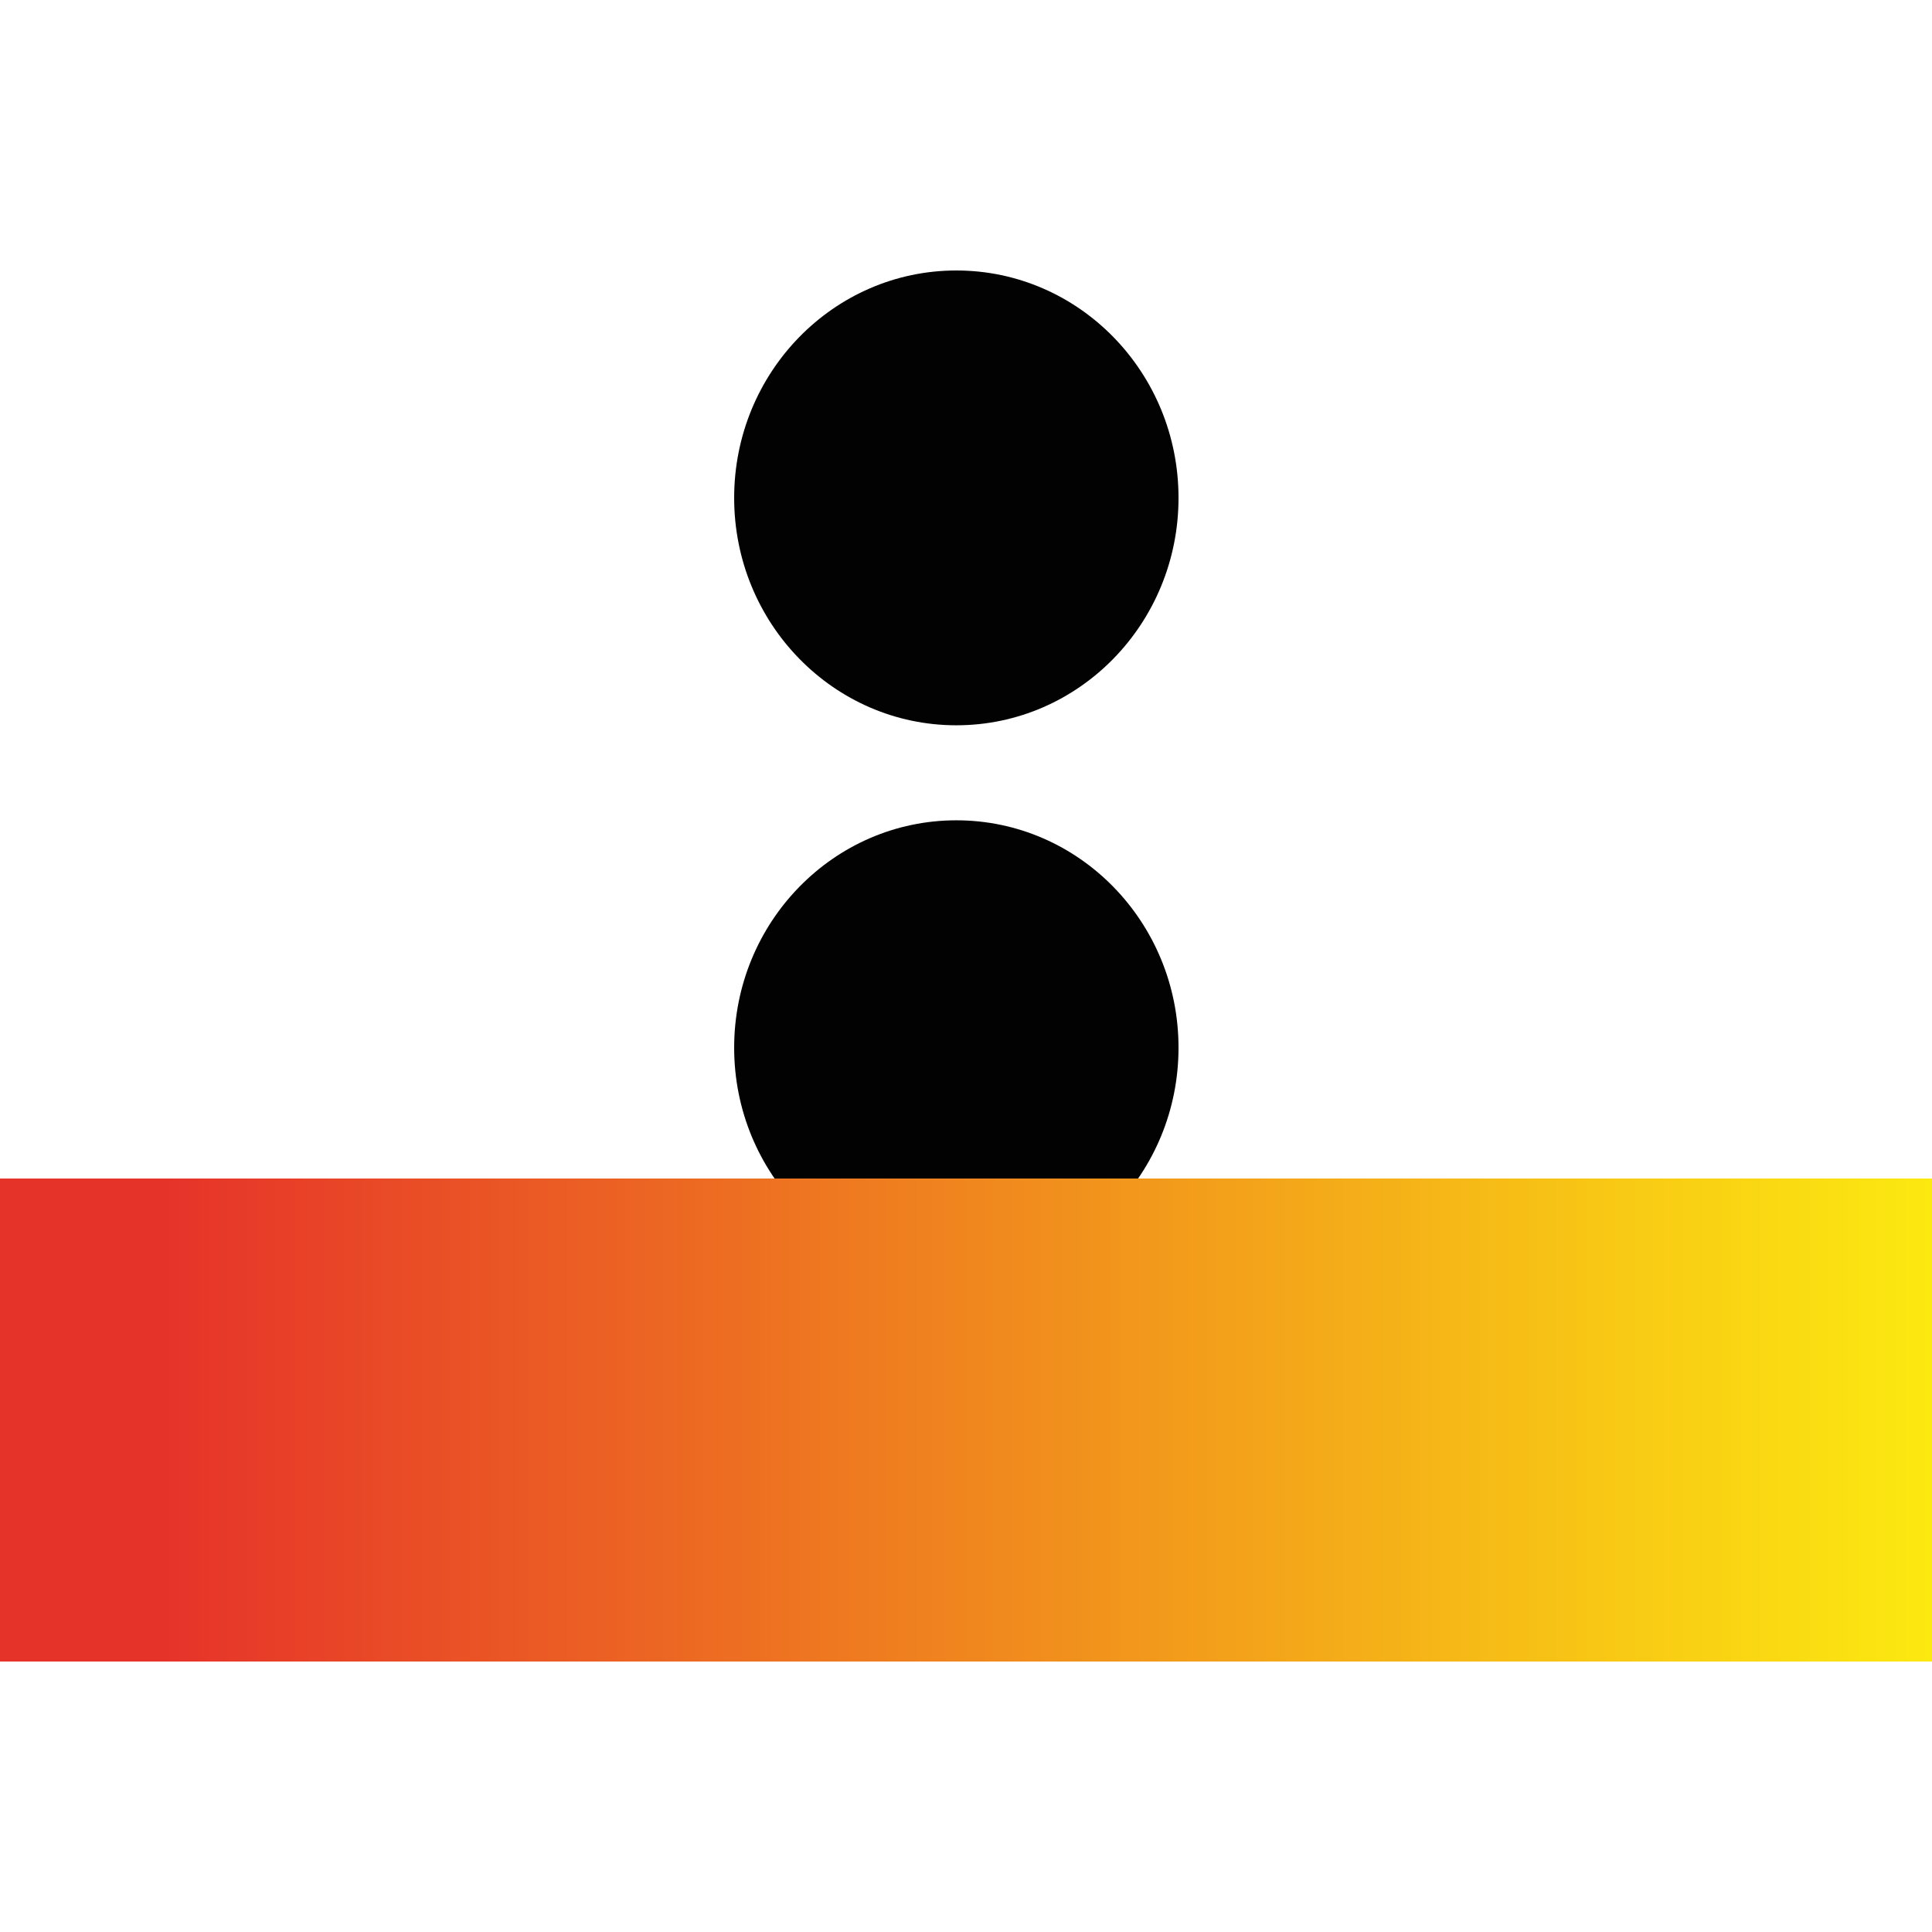
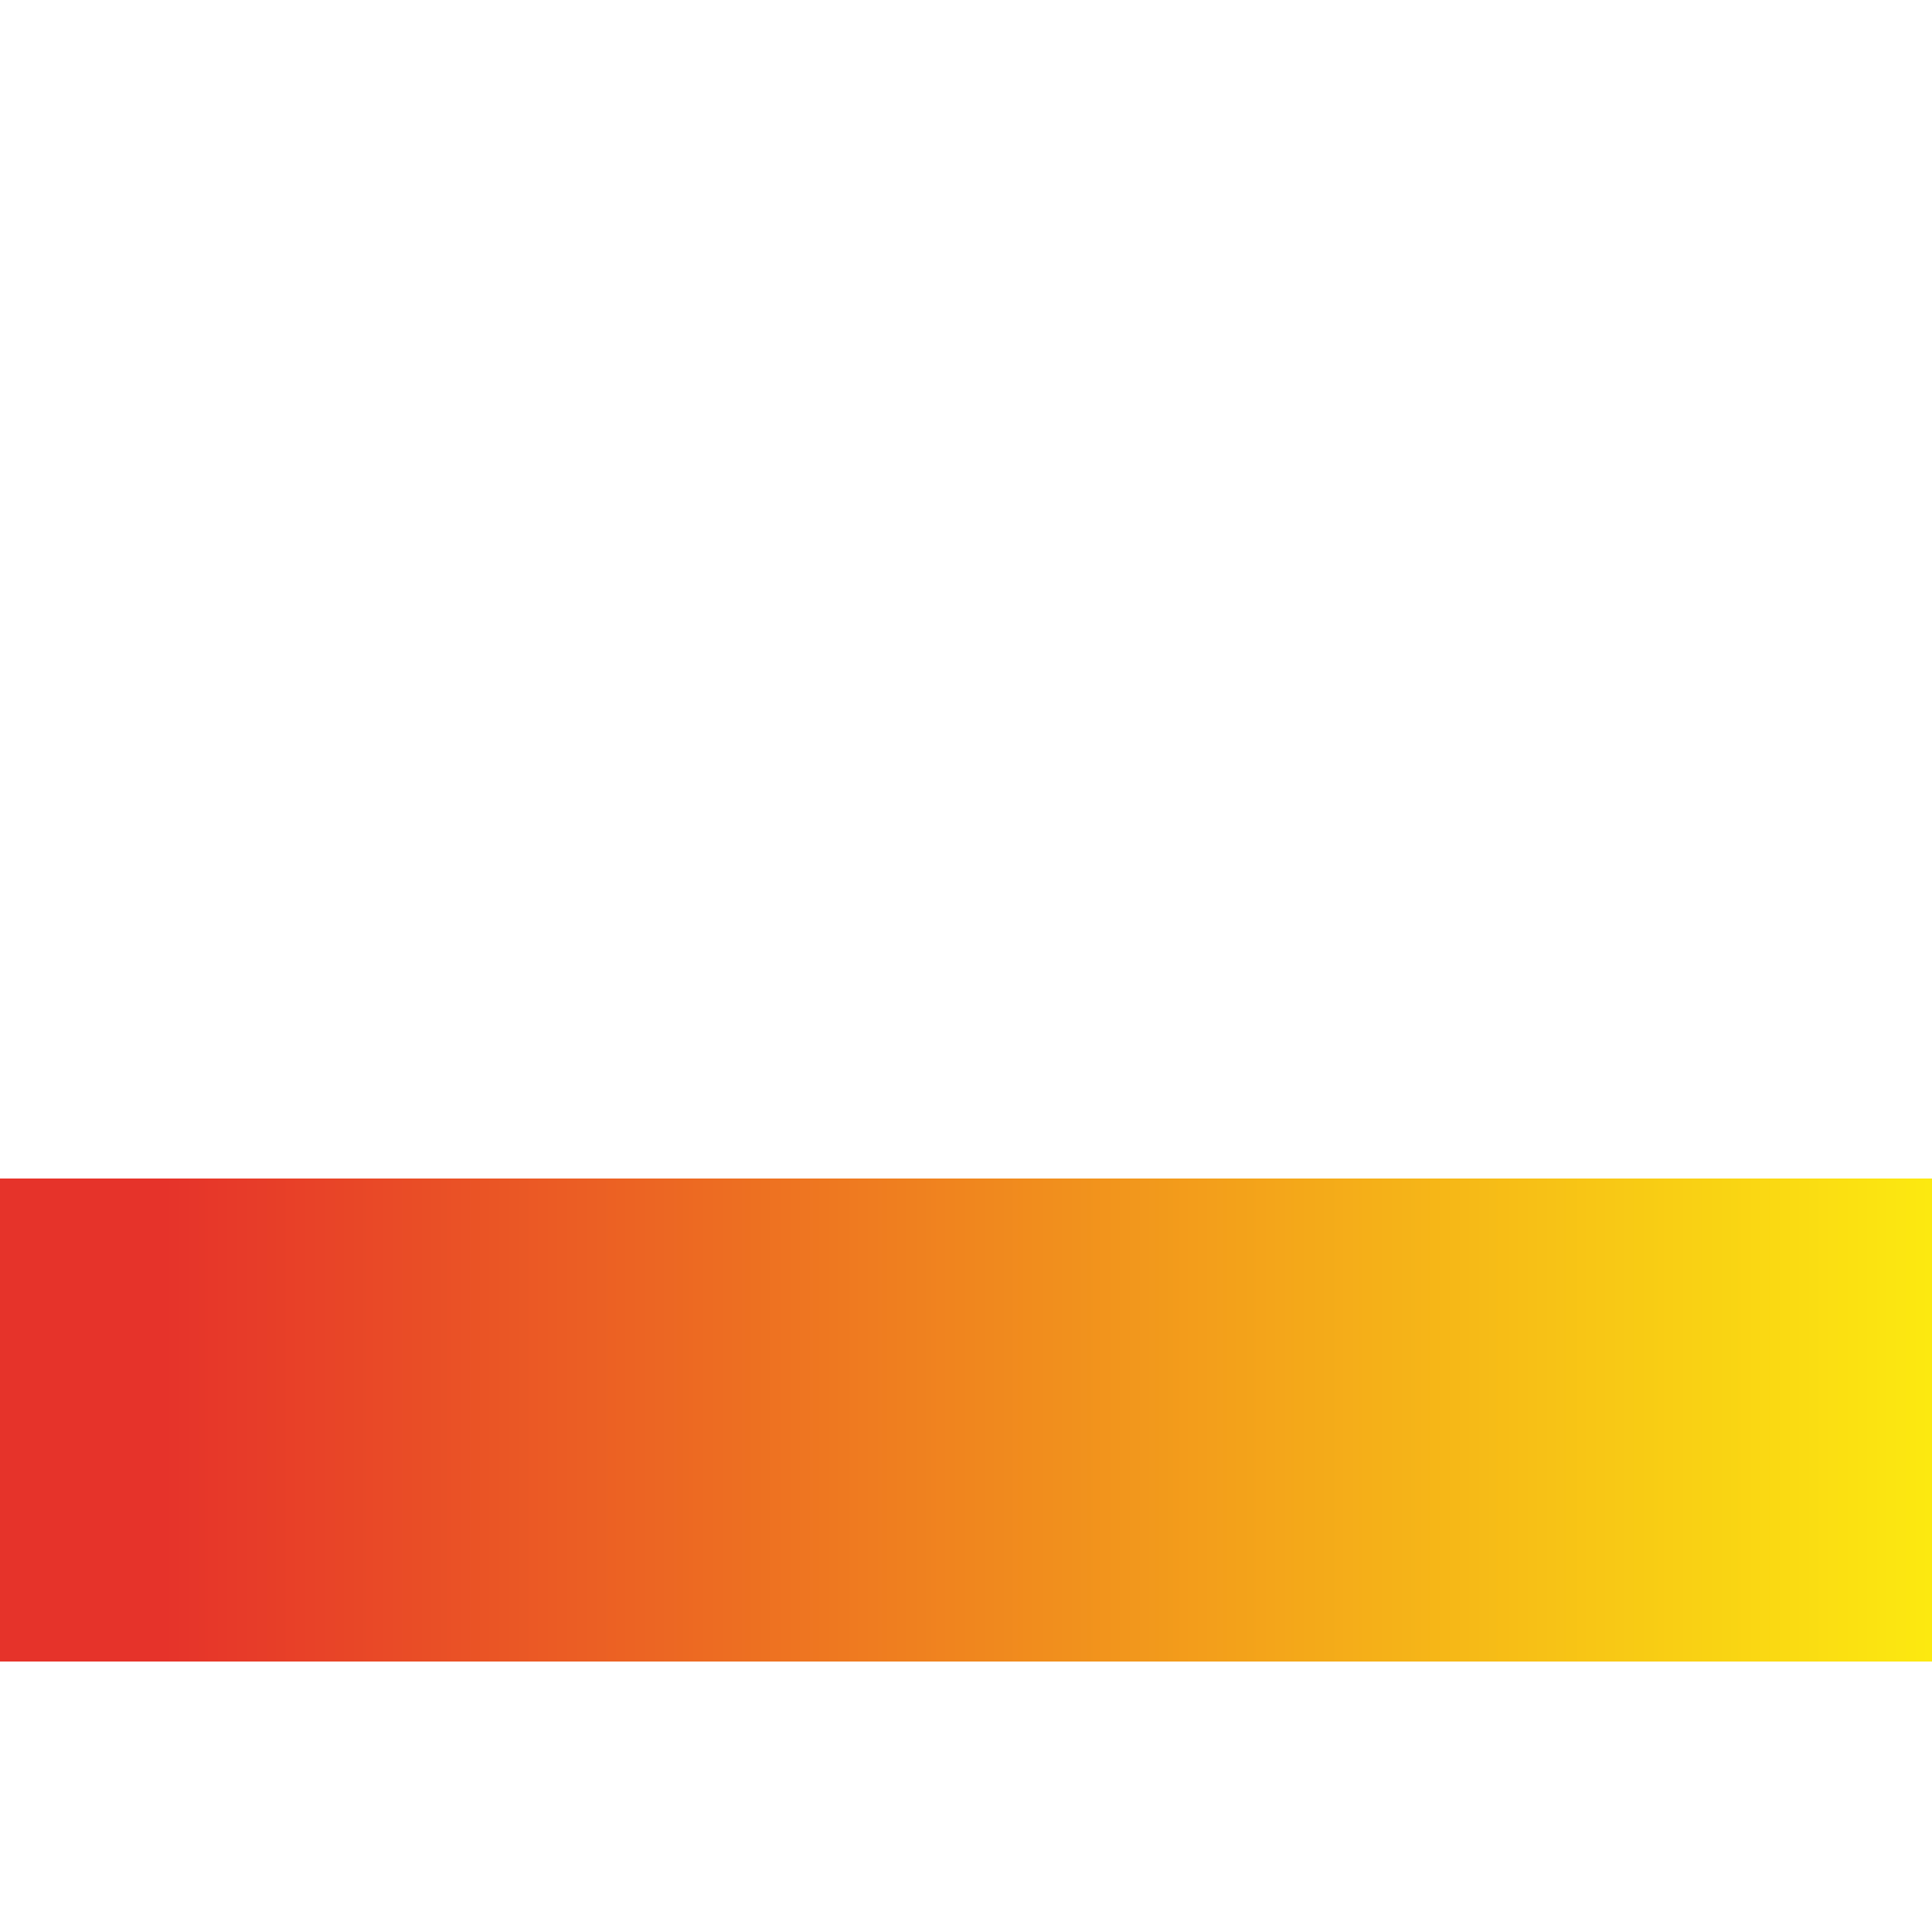
<svg xmlns="http://www.w3.org/2000/svg" width="100" height="100" viewBox="0 0 100 100">
  <defs>
    <linearGradient id="a" x1="8.851%" x2="100%" y1="50%" y2="50%">
      <stop offset="0%" stop-color="#E6332A" />
      <stop offset="100%" stop-color="#FCEA10" />
    </linearGradient>
  </defs>
  <g fill="none" fill-rule="evenodd" transform="translate(0 14)">
-     <path fill="#020203" d="M23 11.771C23 18.27 17.85 23.541 11.5 23.541 5.15 23.541 0 18.27 0 11.771 0 5.271 5.15 0 11.5 0 17.85 0 23 5.271 23 11.771M23 40.229C23 46.729 17.85 52 11.5 52 5.15 52 0 46.729 0 40.229 0 33.73 5.15 28.459 11.5 28.459 17.85 28.459 23 33.73 23 40.229" transform="translate(38)" />
    <polygon fill="url(#a)" points="0 72 100 72 100 47 0 47" />
  </g>
</svg>